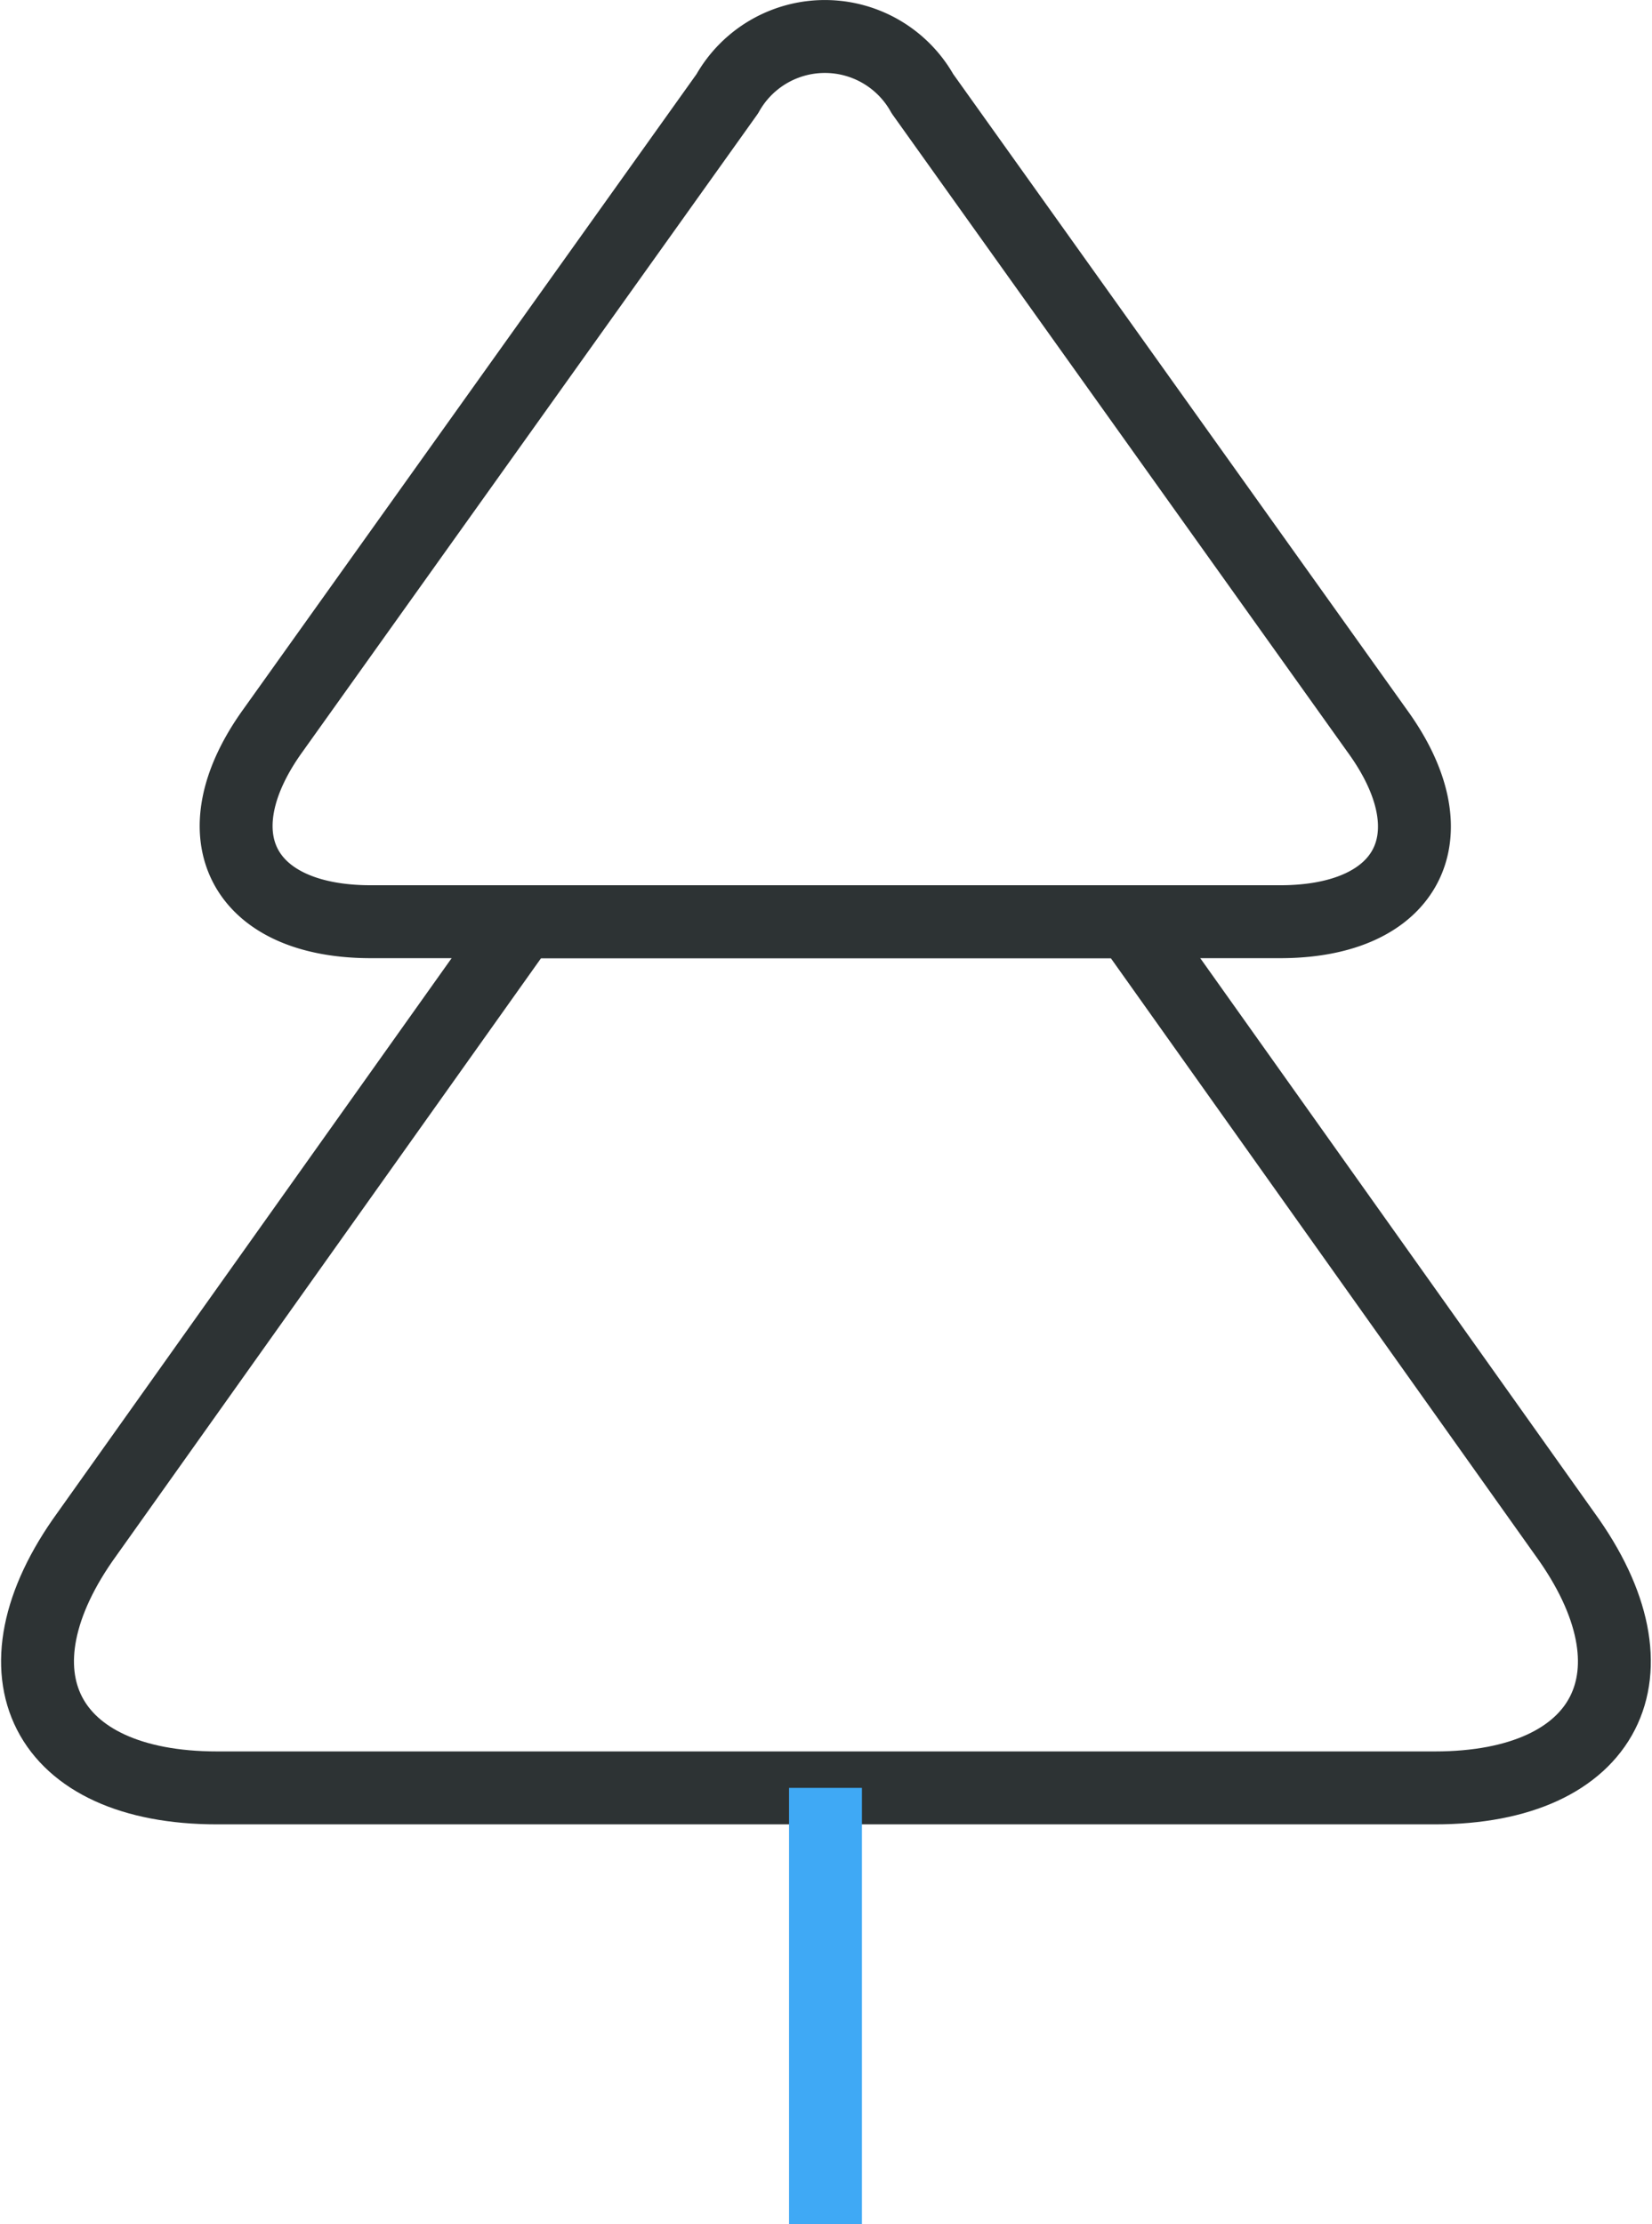
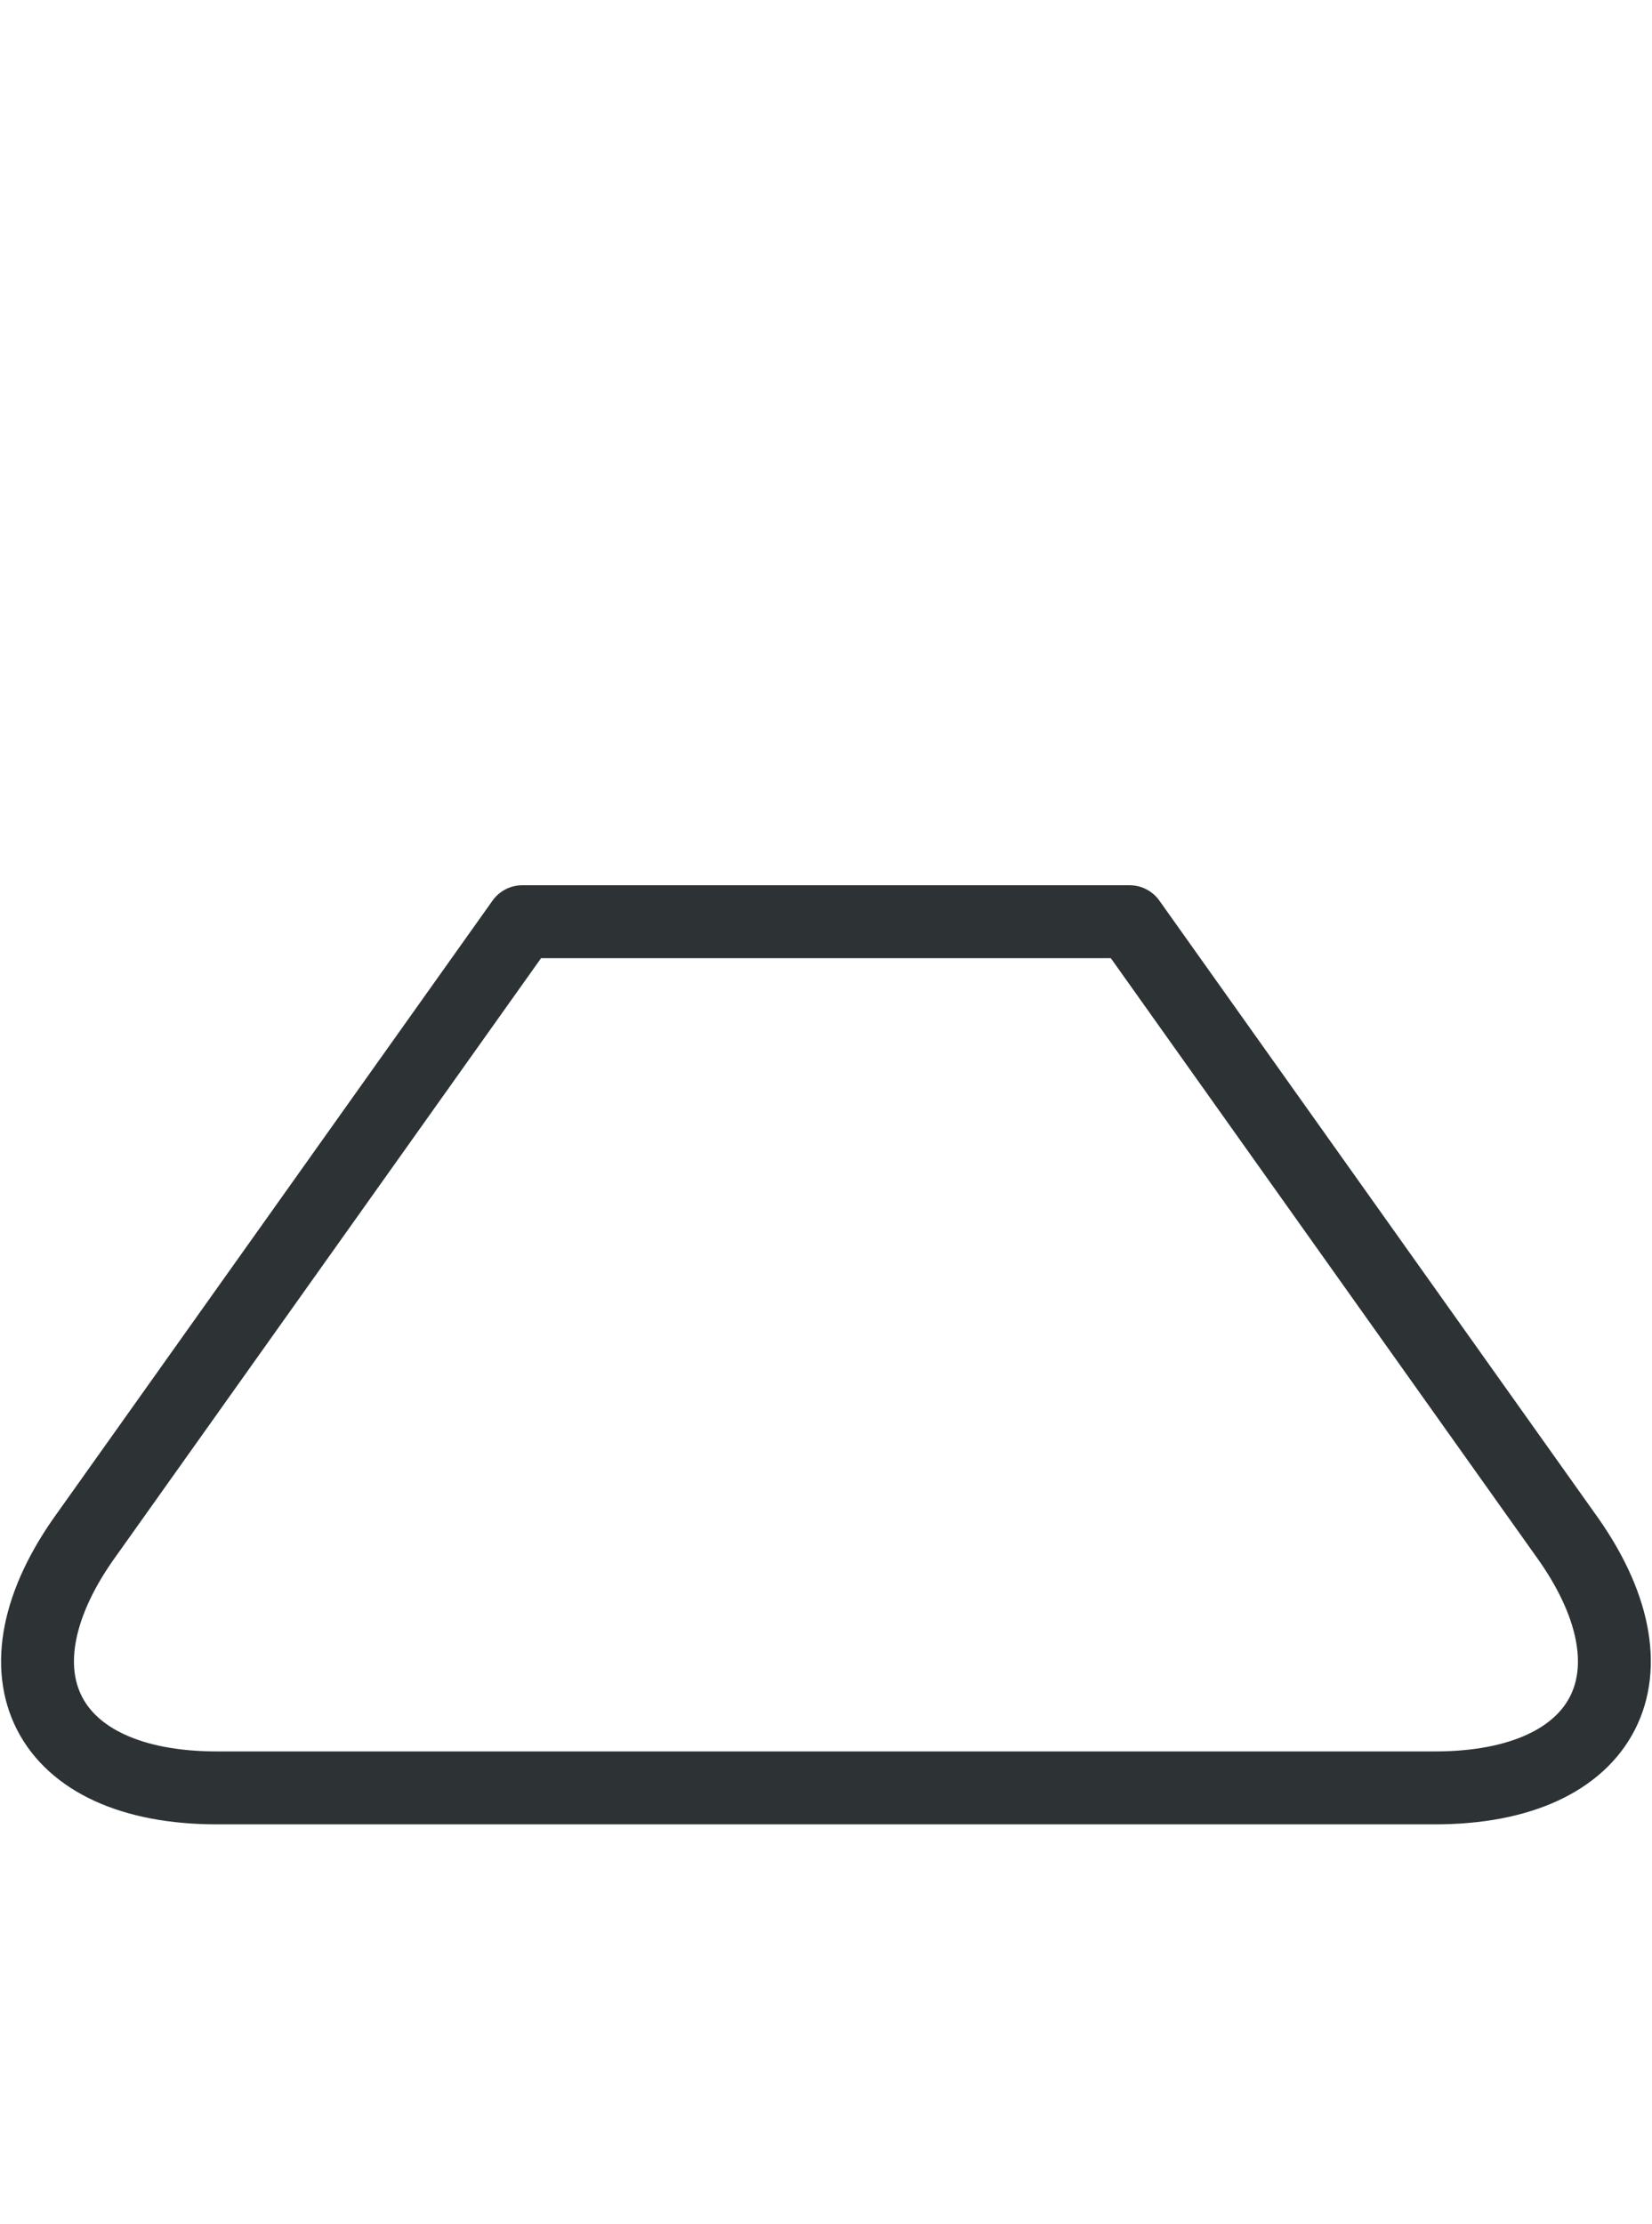
<svg xmlns="http://www.w3.org/2000/svg" width="45.328" height="61" viewBox="0 0 45.328 61">
  <g id="Groupe_1367" data-name="Groupe 1367" transform="translate(-10145.743 -1640.945)">
    <g id="Group" transform="translate(10146.773 1641.945)" style="mix-blend-mode: normal;isolation: isolate">
      <path id="Vector" d="M38.342,23.755H4.924c-4.727,0-6.343-3.141-3.56-6.971L13.3,0H29.965L41.9,16.784C44.685,20.613,43.069,23.755,38.342,23.755Z" transform="translate(0 24.278)" fill="none" stroke="#2d3334" stroke-linejoin="round" stroke-width="2" />
-       <path id="Vector-2" data-name="Vector" d="M28.648,24.278H3.7c-3.53,0-4.757-2.363-2.693-5.236L13.48,1.571a3.068,3.068,0,0,1,5.355,0L31.311,19.043C33.4,21.915,32.178,24.278,28.648,24.278Z" transform="translate(5.446)" fill="none" stroke="#2d3334" stroke-linejoin="round" stroke-width="2" />
    </g>
-     <path id="Vector-3" data-name="Vector" d="M0,11.967V0" transform="translate(10168.393 1689.978)" fill="none" stroke="#3fa9f5" stroke-linejoin="round" stroke-width="2" />
  </g>
</svg>